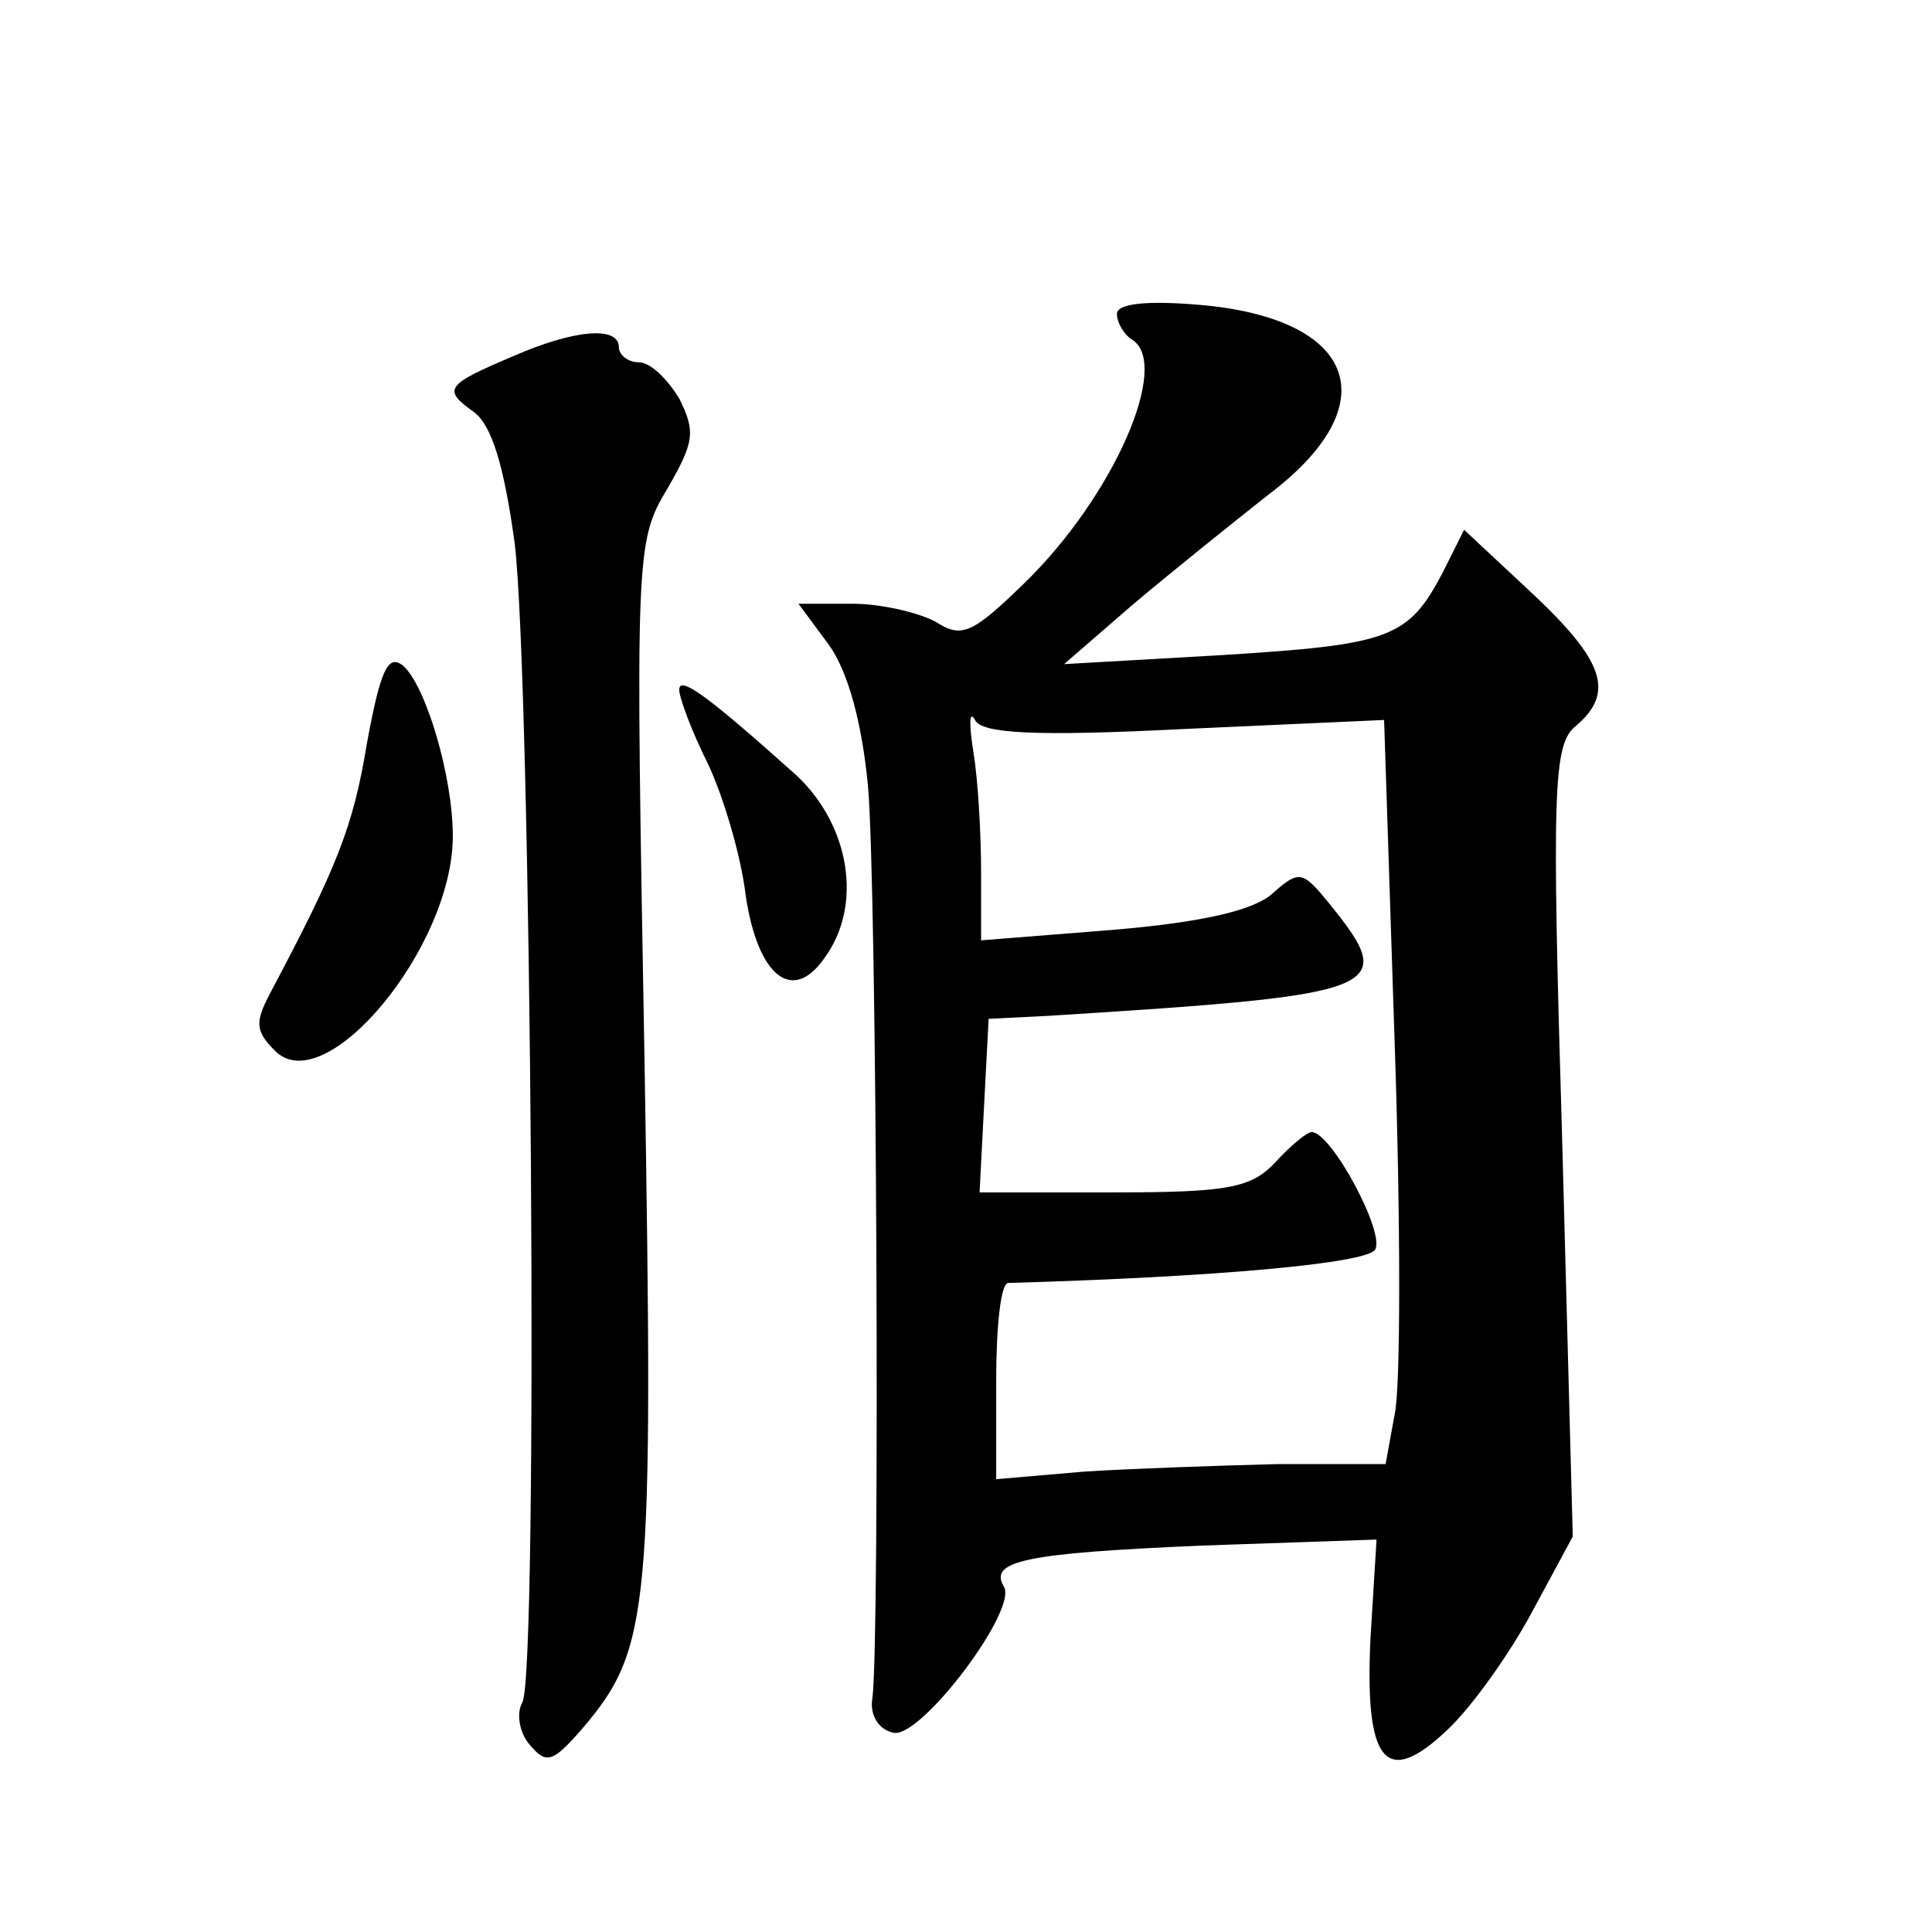
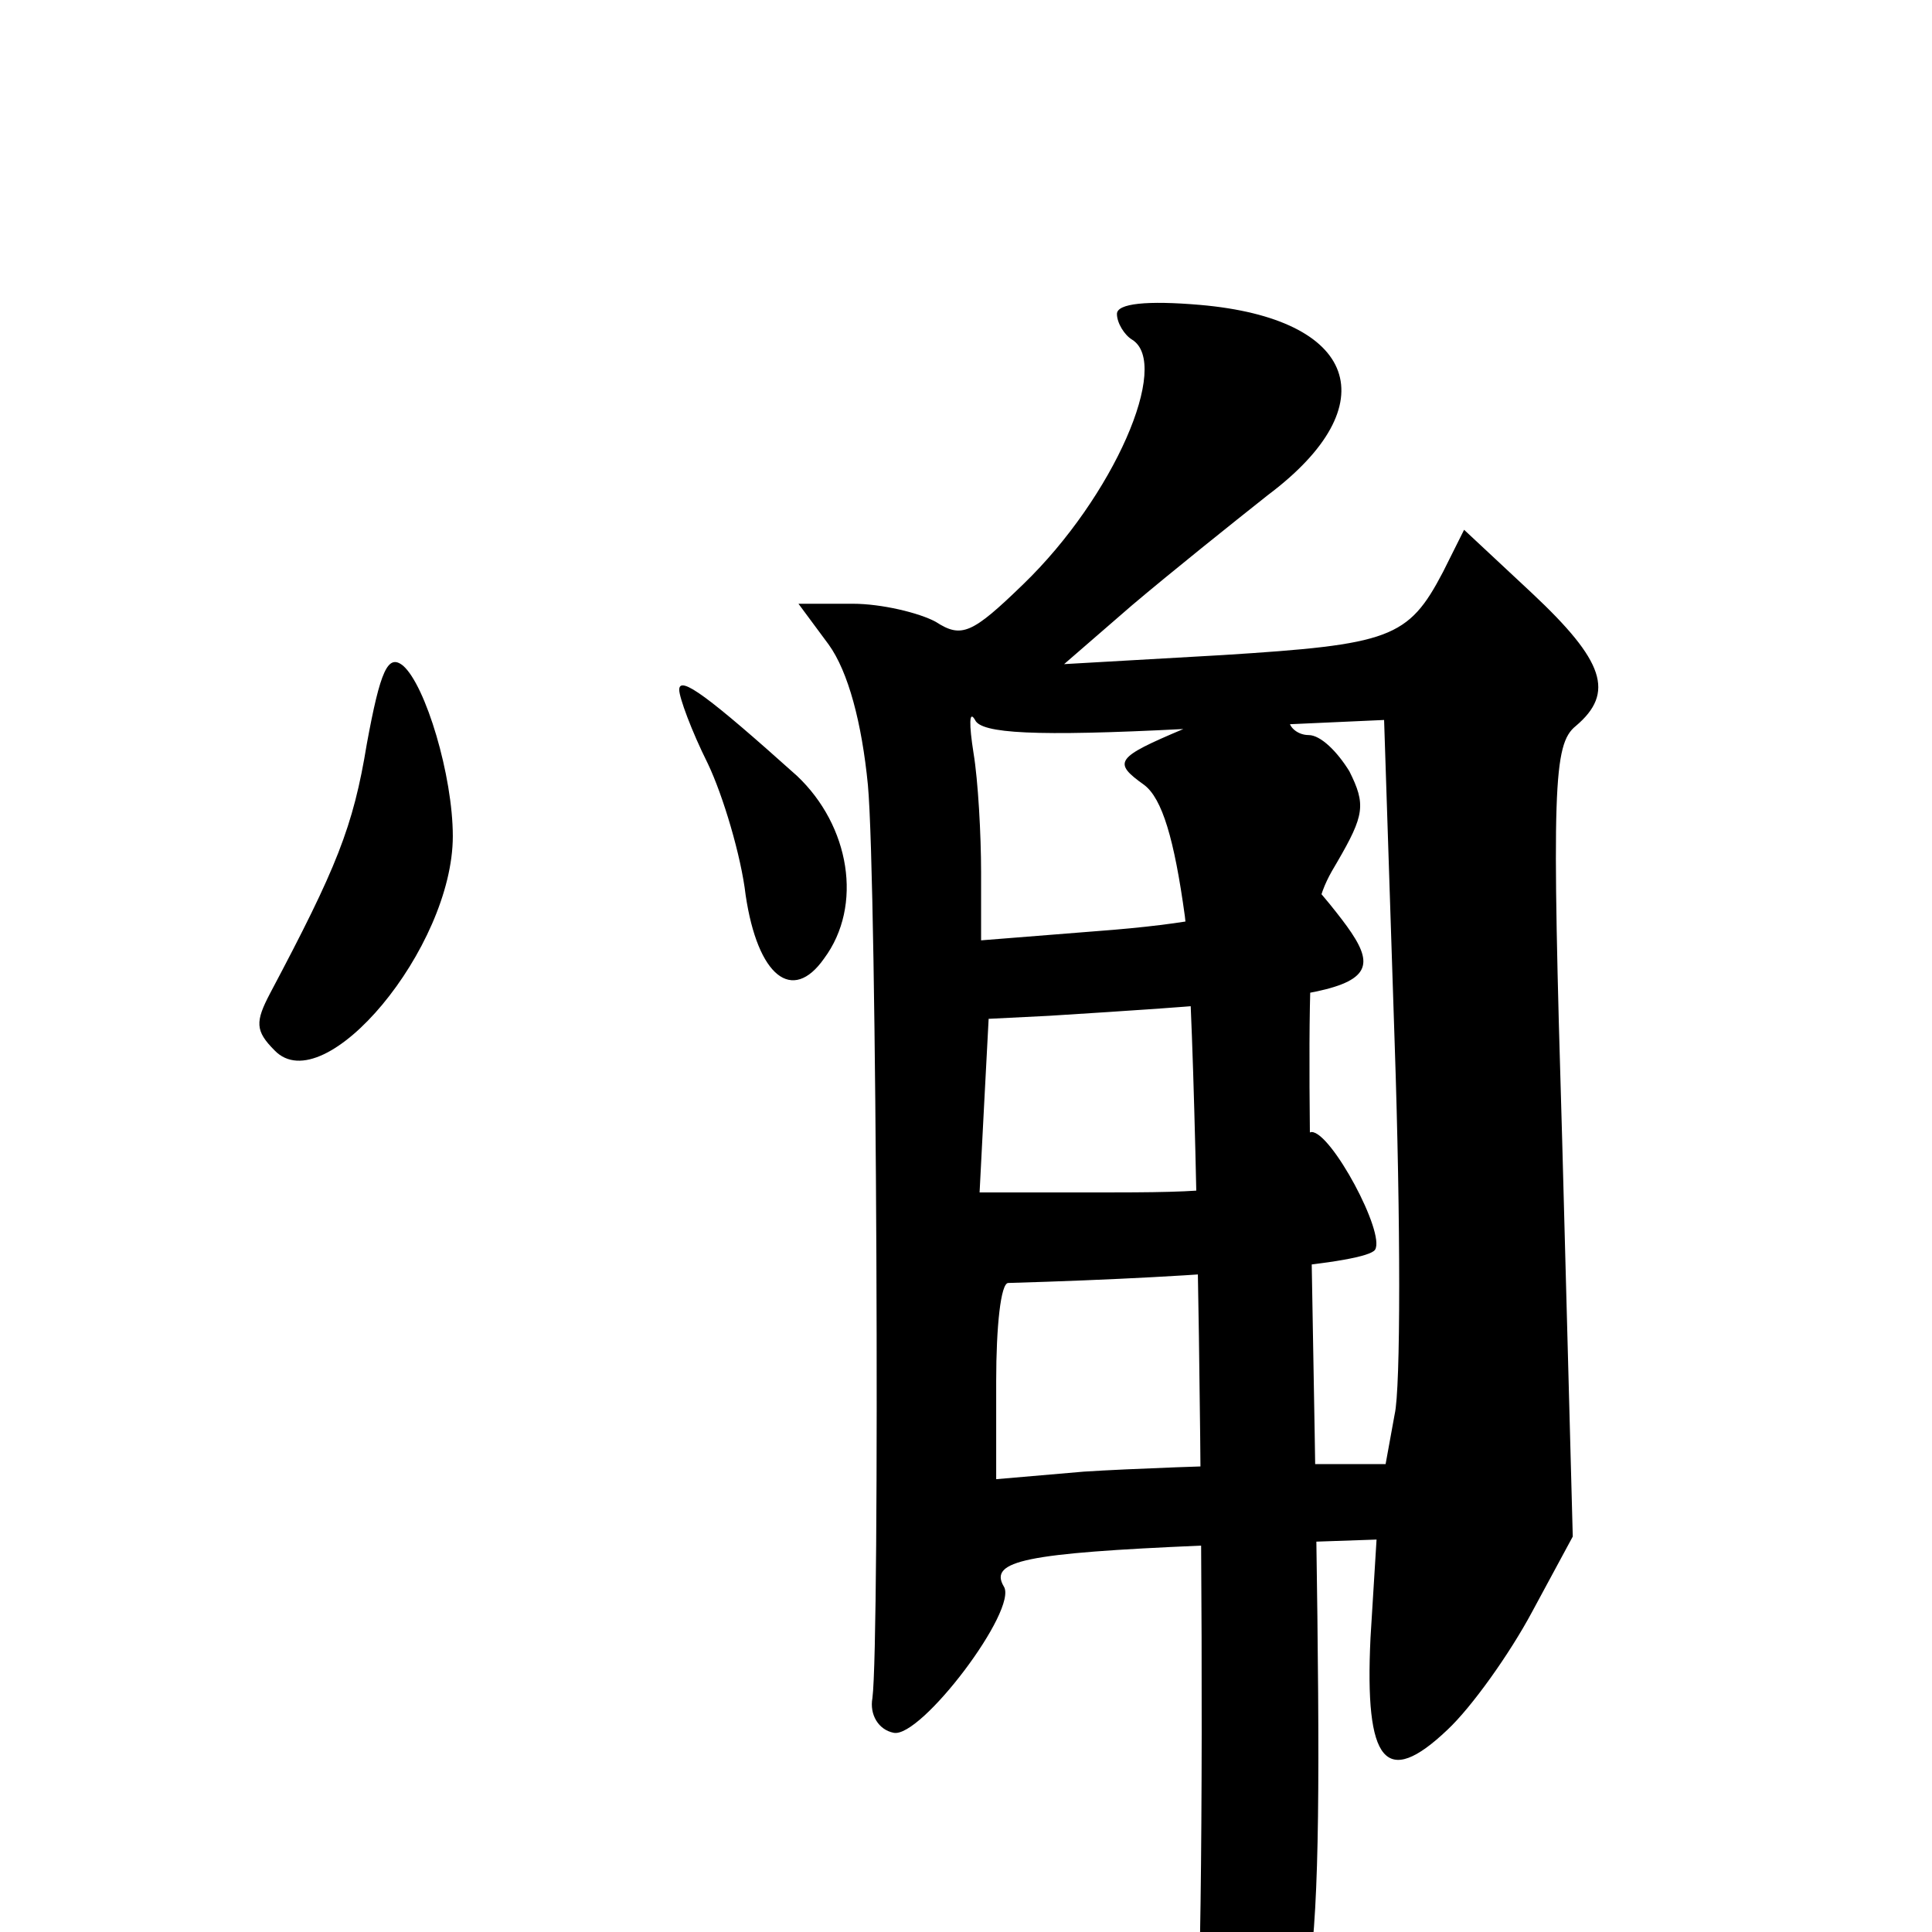
<svg xmlns="http://www.w3.org/2000/svg" version="1.0" width="128pt" height="128pt" viewBox="0 0 128 128" preserveAspectRatio="xMidYMid meet">
  <g transform="translate(0,128) scale(0.1,-0.1)" fill="#0" stroke="none">
-     <path d="M740 1072 c0 -6 5 -14 10 -17 26 -16 -12 -104 -72 -162 -34 -33 -41 -36 -58 -25 -11 6 -36 12 -55 12 l-36 0 20 -27 c13 -18 22 -52 26 -93 6 -64 8 -567 3 -605 -2 -11 4 -21 14 -23 18 -4 83 82 73 97 -10 17 15 22 131 27 l116 4 -4 -65 c-4 -83 10 -100 51 -61 16 15 41 50 56 78 l27 50 -7 262 c-7 234 -6 263 9 275 26 22 19 43 -29 88 l-45 42 -14 -28 c-23 -44 -35 -48 -146 -55 l-105 -6 45 39 c26 22 66 54 90 73 80 60 59 117 -45 126 -35 3 -55 1 -55 -6z m44 -275 l133 6 7 -214 c4 -118 4 -229 0 -246 l-6 -33 -72 0 c-39 -1 -97 -3 -128 -5 l-58 -5 0 65 c0 36 3 65 8 65 139 4 237 13 243 22 7 11 -29 78 -42 78 -3 0 -14 -9 -24 -20 -16 -17 -31 -20 -107 -20 l-89 0 3 58 3 57 40 2 c223 14 232 17 186 74 -18 22 -20 23 -38 7 -12 -11 -46 -19 -105 -24 l-88 -7 0 45 c0 25 -2 61 -5 79 -3 19 -3 29 1 22 4 -9 40 -11 138 -6z M340 1044 c-45 -19 -47 -22 -26 -37 12 -9 20 -36 27 -87 11 -91 16 -751 5 -768 -4 -7 -2 -20 5 -28 11 -13 15 -12 35 11 45 53 47 77 41 443 -6 335 -6 343 15 378 18 31 19 38 8 60 -8 13 -19 24 -27 24 -7 0 -13 5 -13 10 0 14 -29 12 -70 -6z M243 787 c-9 -55 -20 -82 -64 -165 -10 -19 -10 -25 3 -38 33 -34 118 68 118 142 0 40 -18 100 -33 113 -10 8 -15 -3 -24 -52z M450 823 c0 -5 8 -27 19 -49 10 -21 22 -61 25 -87 8 -54 31 -72 52 -42 26 35 17 88 -18 121 -58 52 -78 67 -78 57z" />
+     <path d="M740 1072 c0 -6 5 -14 10 -17 26 -16 -12 -104 -72 -162 -34 -33 -41 -36 -58 -25 -11 6 -36 12 -55 12 l-36 0 20 -27 c13 -18 22 -52 26 -93 6 -64 8 -567 3 -605 -2 -11 4 -21 14 -23 18 -4 83 82 73 97 -10 17 15 22 131 27 l116 4 -4 -65 c-4 -83 10 -100 51 -61 16 15 41 50 56 78 l27 50 -7 262 c-7 234 -6 263 9 275 26 22 19 43 -29 88 l-45 42 -14 -28 c-23 -44 -35 -48 -146 -55 l-105 -6 45 39 c26 22 66 54 90 73 80 60 59 117 -45 126 -35 3 -55 1 -55 -6z m44 -275 l133 6 7 -214 c4 -118 4 -229 0 -246 l-6 -33 -72 0 c-39 -1 -97 -3 -128 -5 l-58 -5 0 65 c0 36 3 65 8 65 139 4 237 13 243 22 7 11 -29 78 -42 78 -3 0 -14 -9 -24 -20 -16 -17 -31 -20 -107 -20 l-89 0 3 58 3 57 40 2 c223 14 232 17 186 74 -18 22 -20 23 -38 7 -12 -11 -46 -19 -105 -24 l-88 -7 0 45 c0 25 -2 61 -5 79 -3 19 -3 29 1 22 4 -9 40 -11 138 -6z c-45 -19 -47 -22 -26 -37 12 -9 20 -36 27 -87 11 -91 16 -751 5 -768 -4 -7 -2 -20 5 -28 11 -13 15 -12 35 11 45 53 47 77 41 443 -6 335 -6 343 15 378 18 31 19 38 8 60 -8 13 -19 24 -27 24 -7 0 -13 5 -13 10 0 14 -29 12 -70 -6z M243 787 c-9 -55 -20 -82 -64 -165 -10 -19 -10 -25 3 -38 33 -34 118 68 118 142 0 40 -18 100 -33 113 -10 8 -15 -3 -24 -52z M450 823 c0 -5 8 -27 19 -49 10 -21 22 -61 25 -87 8 -54 31 -72 52 -42 26 35 17 88 -18 121 -58 52 -78 67 -78 57z" />
  </g>
</svg>